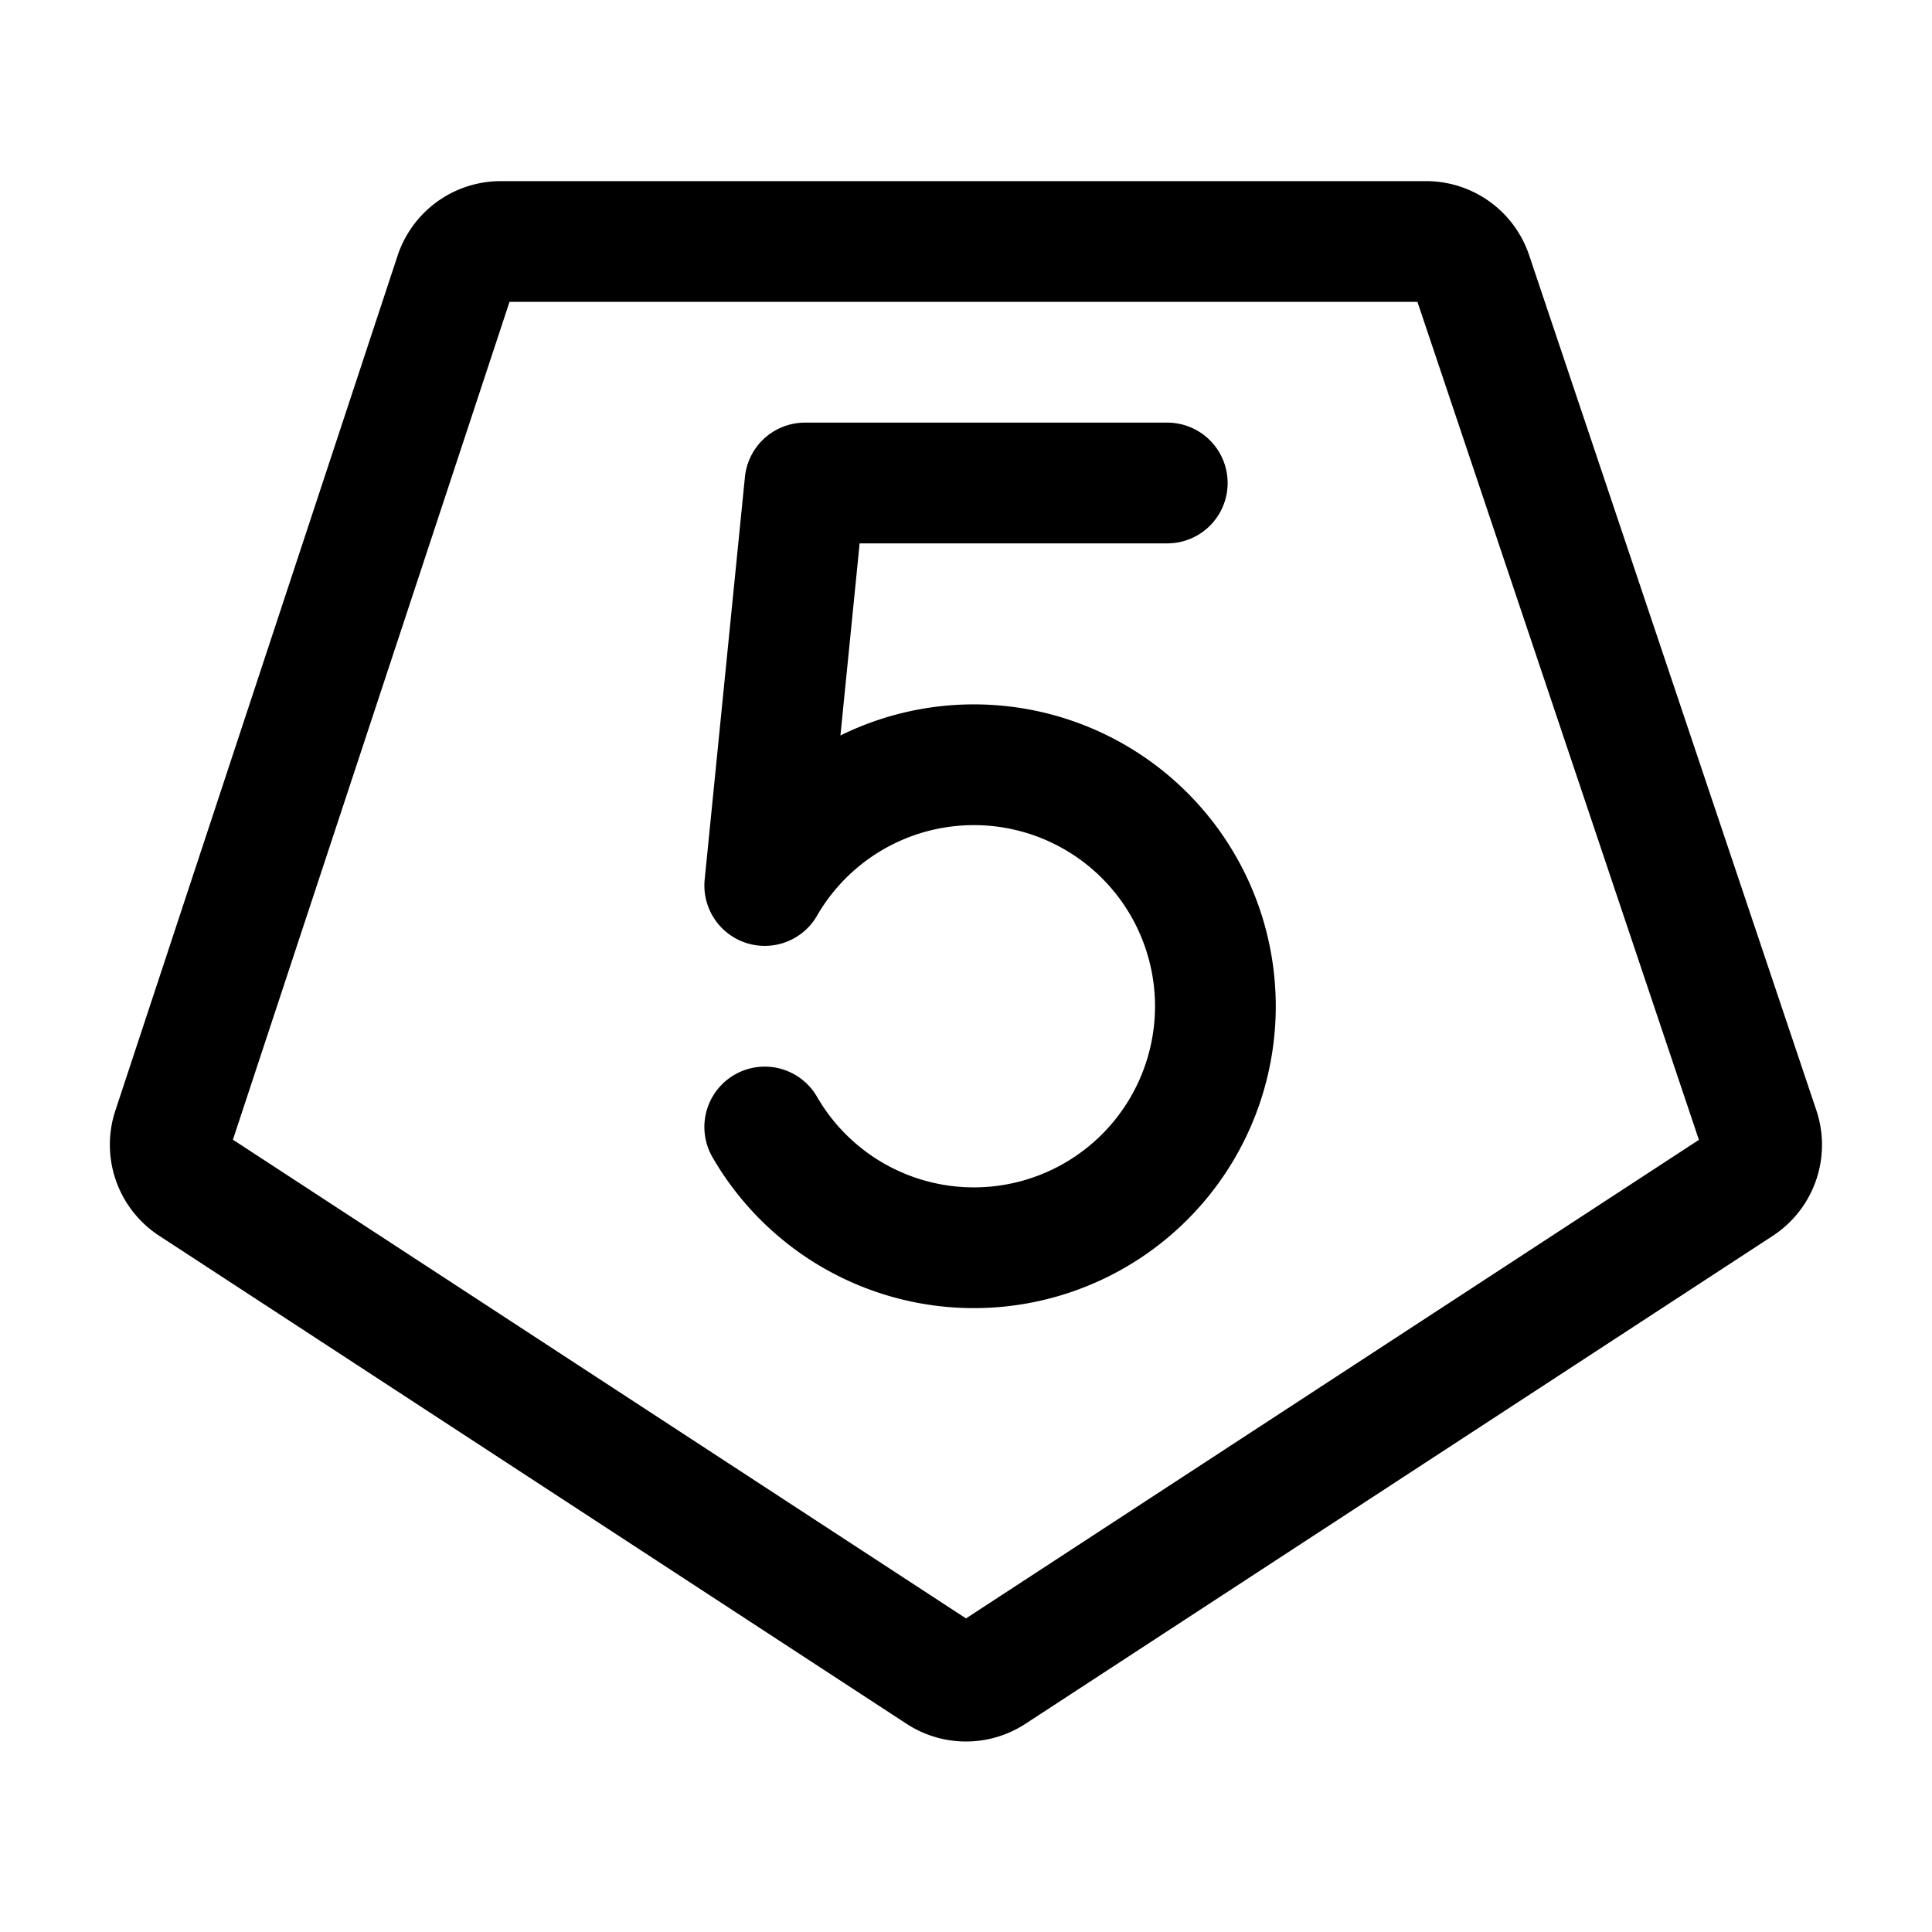
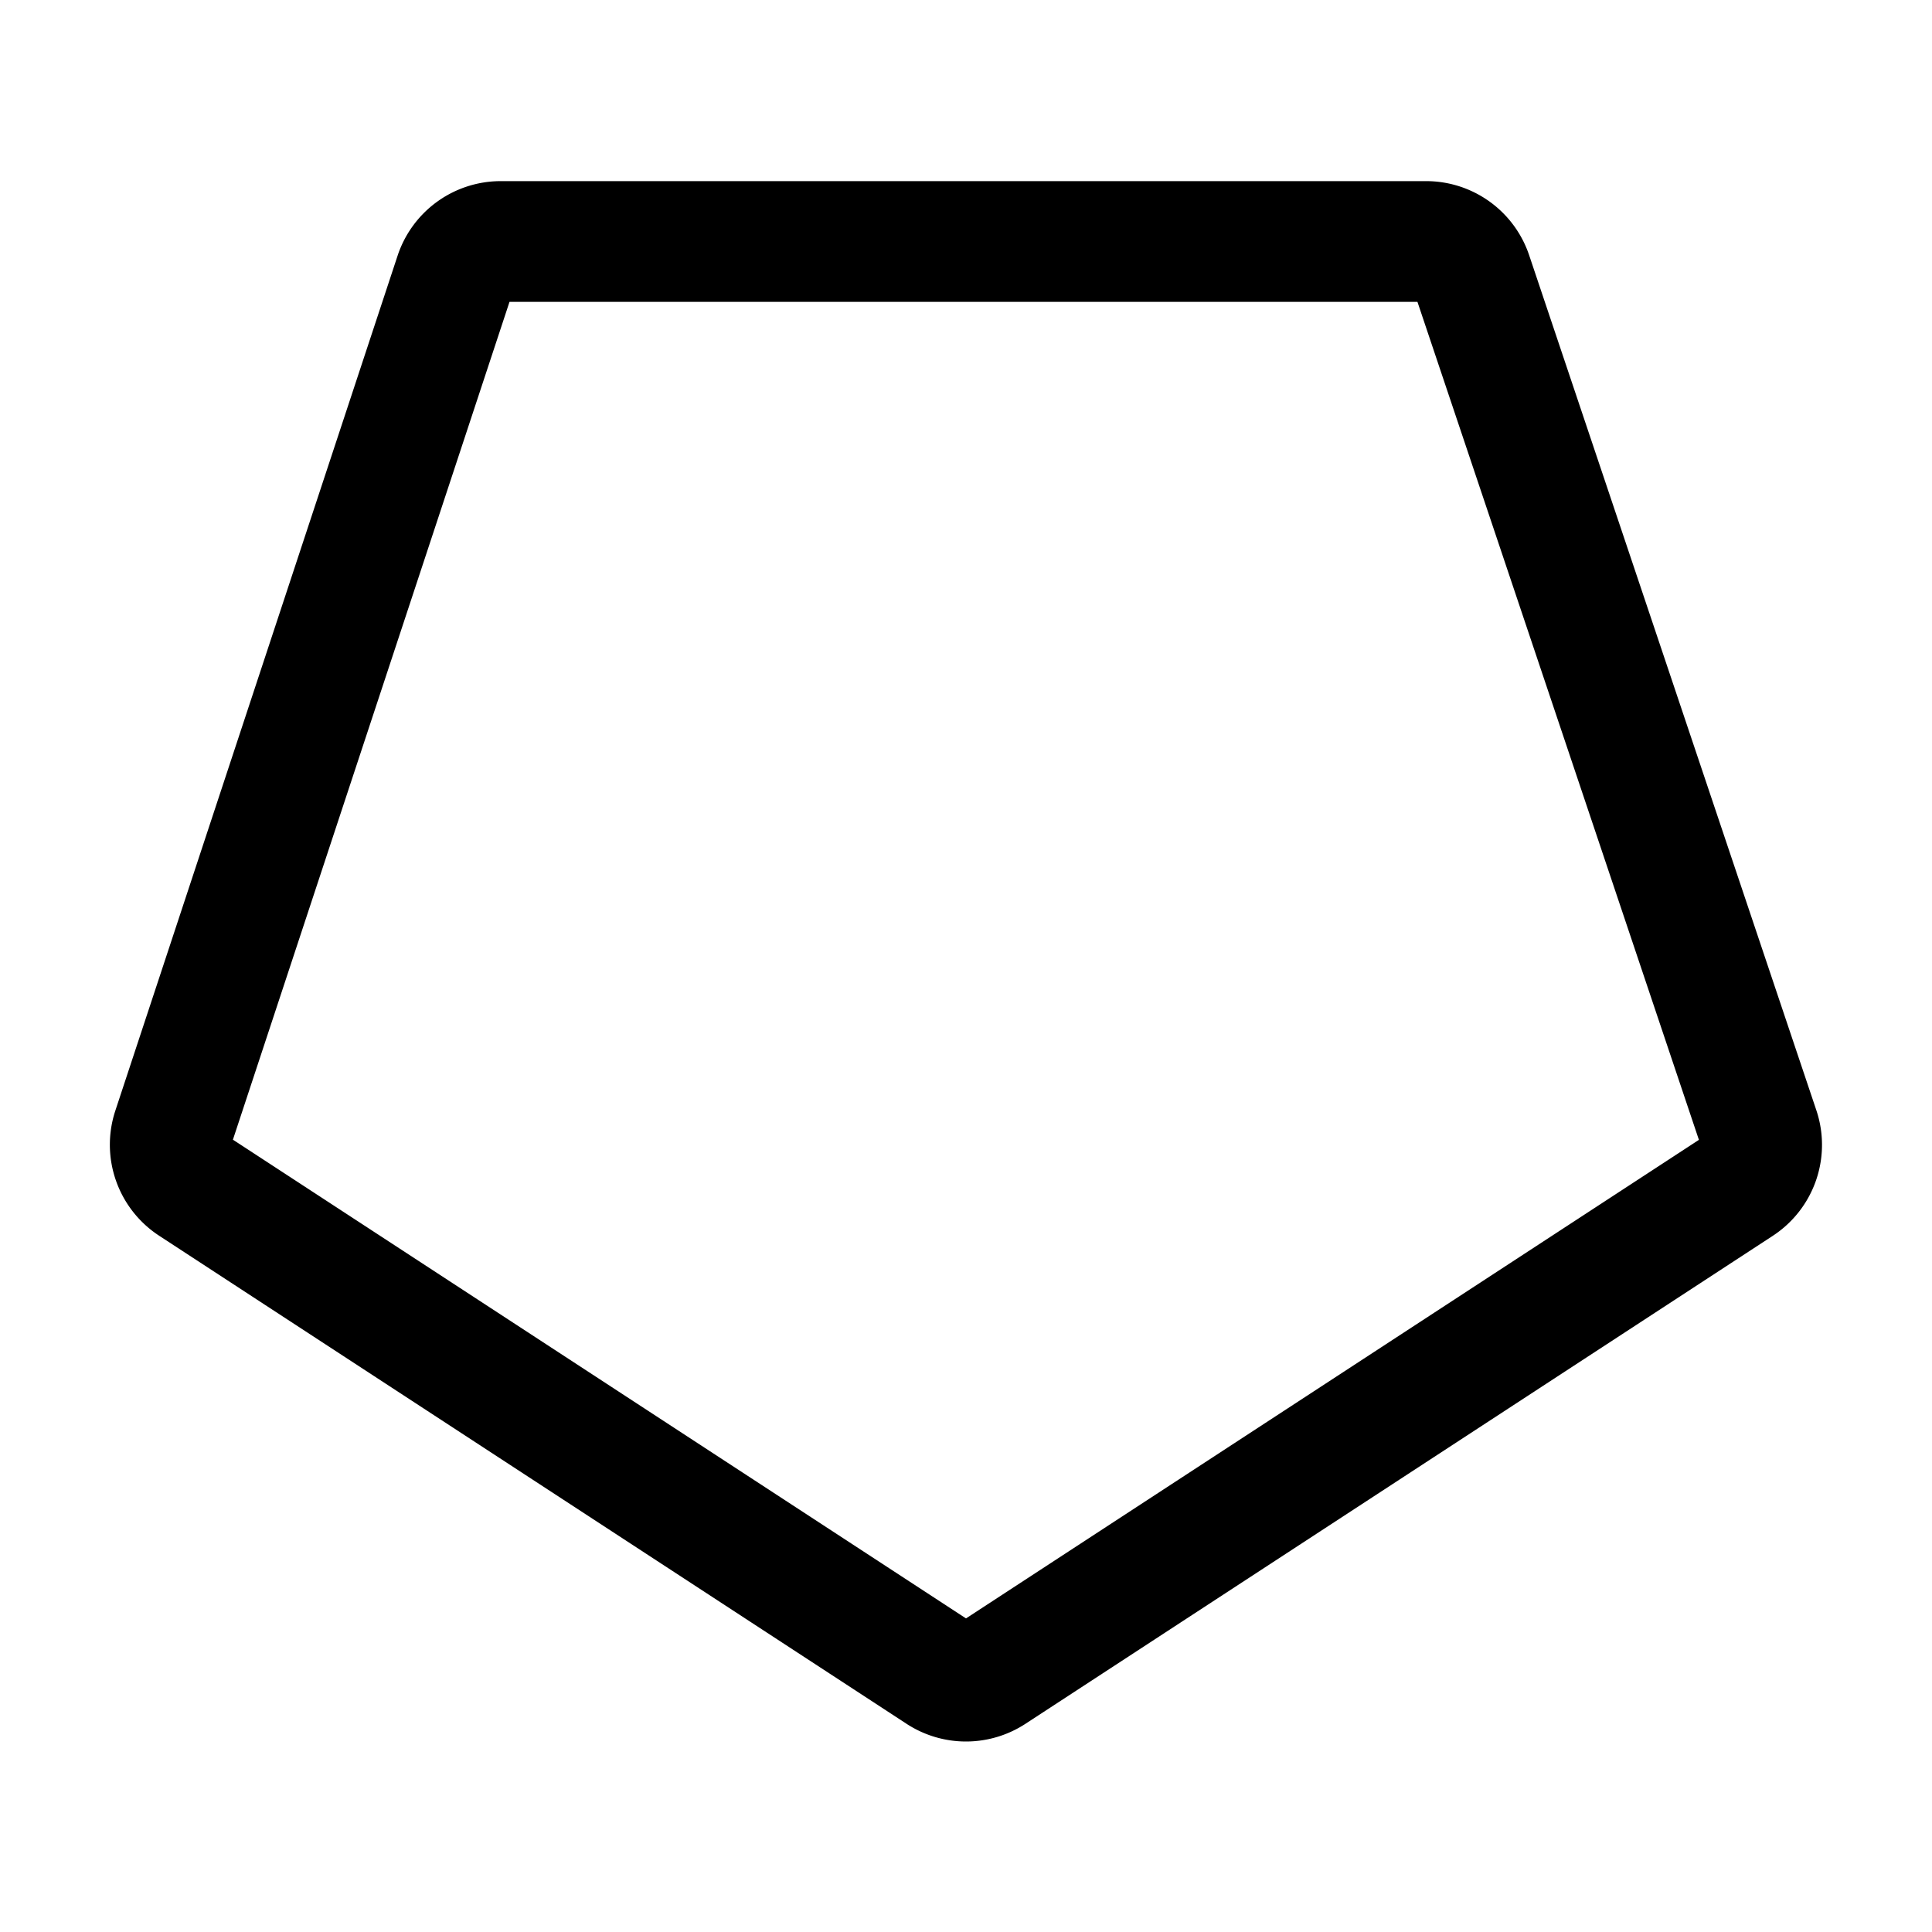
<svg xmlns="http://www.w3.org/2000/svg" width="800" height="800" viewBox="0 0 24 24">
  <g fill="none" stroke="currentColor" stroke-linecap="round" stroke-linejoin="round" stroke-width="1.5">
    <path d="M11.672 20.786a.6.6 0 0 0 .656 0l9.284-6.062a.6.6 0 0 0 .24-.694L18.285 3.41a.6.6 0 0 0-.569-.41H6.221a.6.6 0 0 0-.57.412l-3.506 10.62a.6.6 0 0 0 .241.69z" />
-     <path d="M14.5 6H10l-.5 5a3 3 0 1 1 0 3" />
  </g>
</svg>